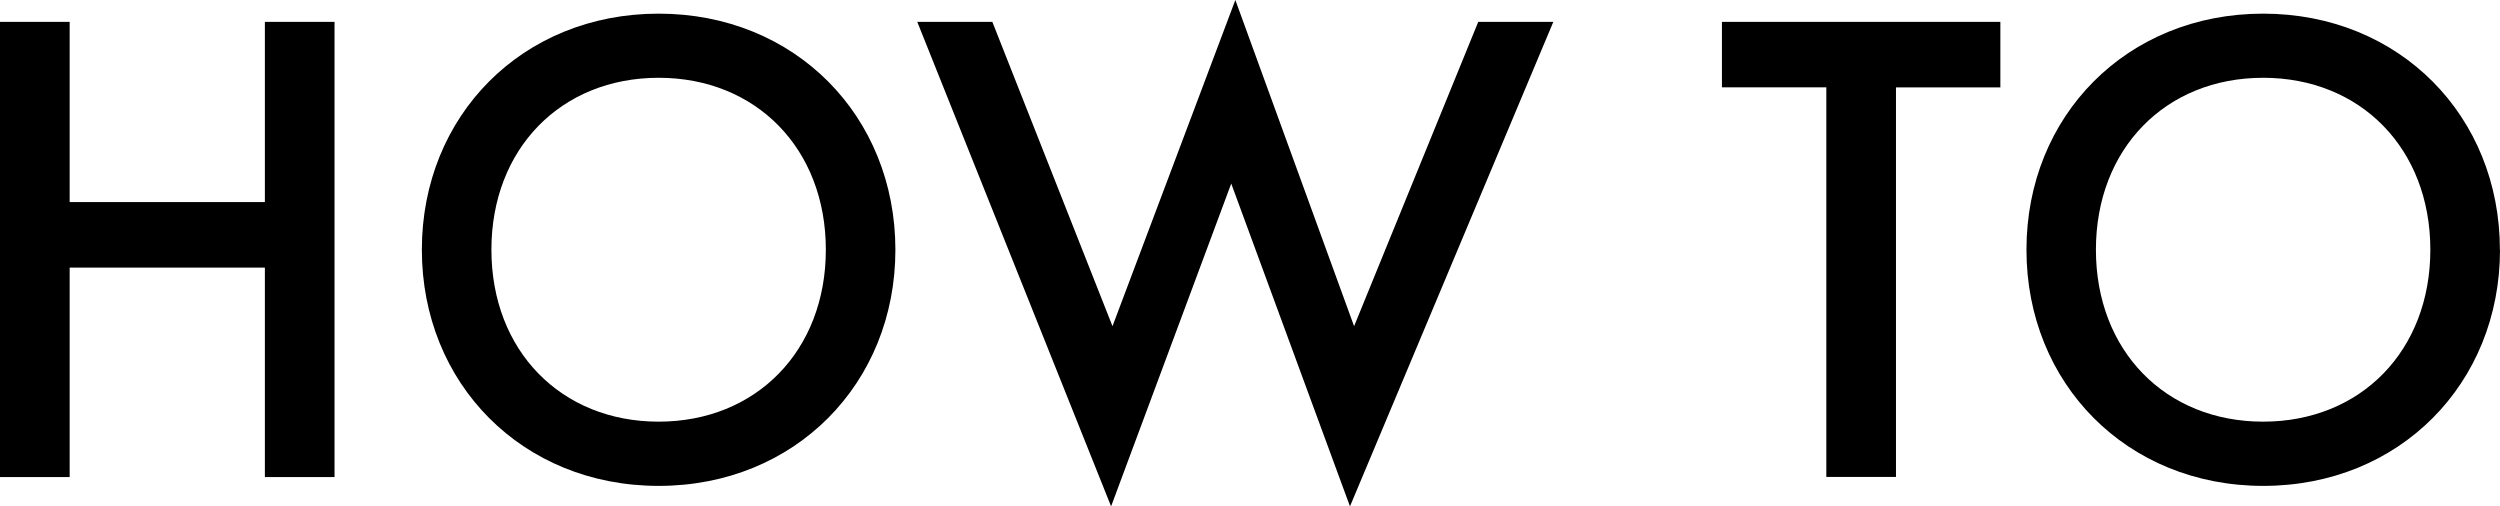
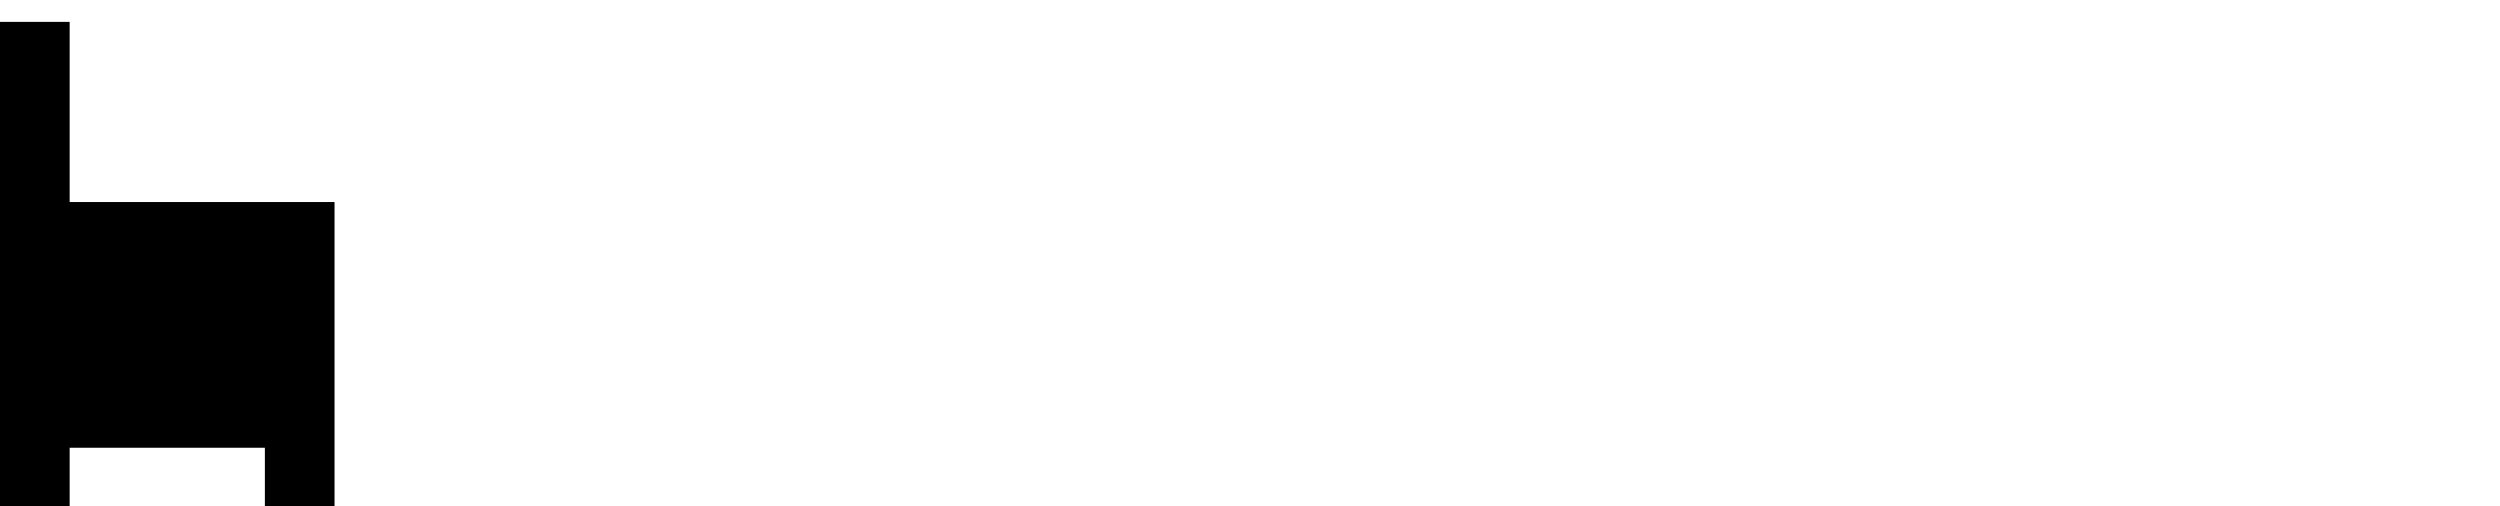
<svg xmlns="http://www.w3.org/2000/svg" id="_レイヤー_2" data-name="レイヤー 2" viewBox="0 0 249.08 50.45">
  <defs>
    <style>
      .cls-1 {
        fill: #000;
        stroke-width: 0px;
      }
    </style>
  </defs>
  <g id="_レイヤー_1-2" data-name="レイヤー 1">
    <g>
-       <path class="cls-1" d="M6.94,20.13h19.45V2.18h6.94v45.35h-6.94v-20.87H6.94v20.87H0V2.18h6.94v17.95Z" />
-       <path class="cls-1" d="M89.21,24.88c0,13.33-10,23.53-23.59,23.53s-23.59-10.2-23.59-23.53S52.02,1.36,65.62,1.36s23.59,10.2,23.59,23.53ZM82.28,24.88c0-10.06-6.94-17.13-16.66-17.13s-16.66,7.07-16.66,17.13,6.94,17.13,16.66,17.13,16.66-7.07,16.66-17.13Z" />
-       <path class="cls-1" d="M98.87,2.18l11.97,30.32L123.08,0l11.83,32.5,12.37-30.32h7.48l-20.26,48.27-11.83-32.16-11.97,32.16L91.39,2.18h7.48Z" />
-       <path class="cls-1" d="M188.9,8.7v38.82h-6.94V8.7h-10.4V2.18h27.74v6.53h-10.4Z" />
-       <path class="cls-1" d="M249.08,24.88c0,13.33-10,23.53-23.59,23.53s-23.59-10.2-23.59-23.53S211.89,1.36,225.48,1.36s23.59,10.2,23.59,23.53ZM242.14,24.88c0-10.06-6.94-17.13-16.66-17.13s-16.66,7.07-16.66,17.13,6.93,17.13,16.66,17.13,16.66-7.07,16.66-17.13Z" />
+       <path class="cls-1" d="M6.94,20.13h19.45h6.94v45.35h-6.94v-20.87H6.94v20.87H0V2.18h6.94v17.95Z" />
    </g>
  </g>
</svg>